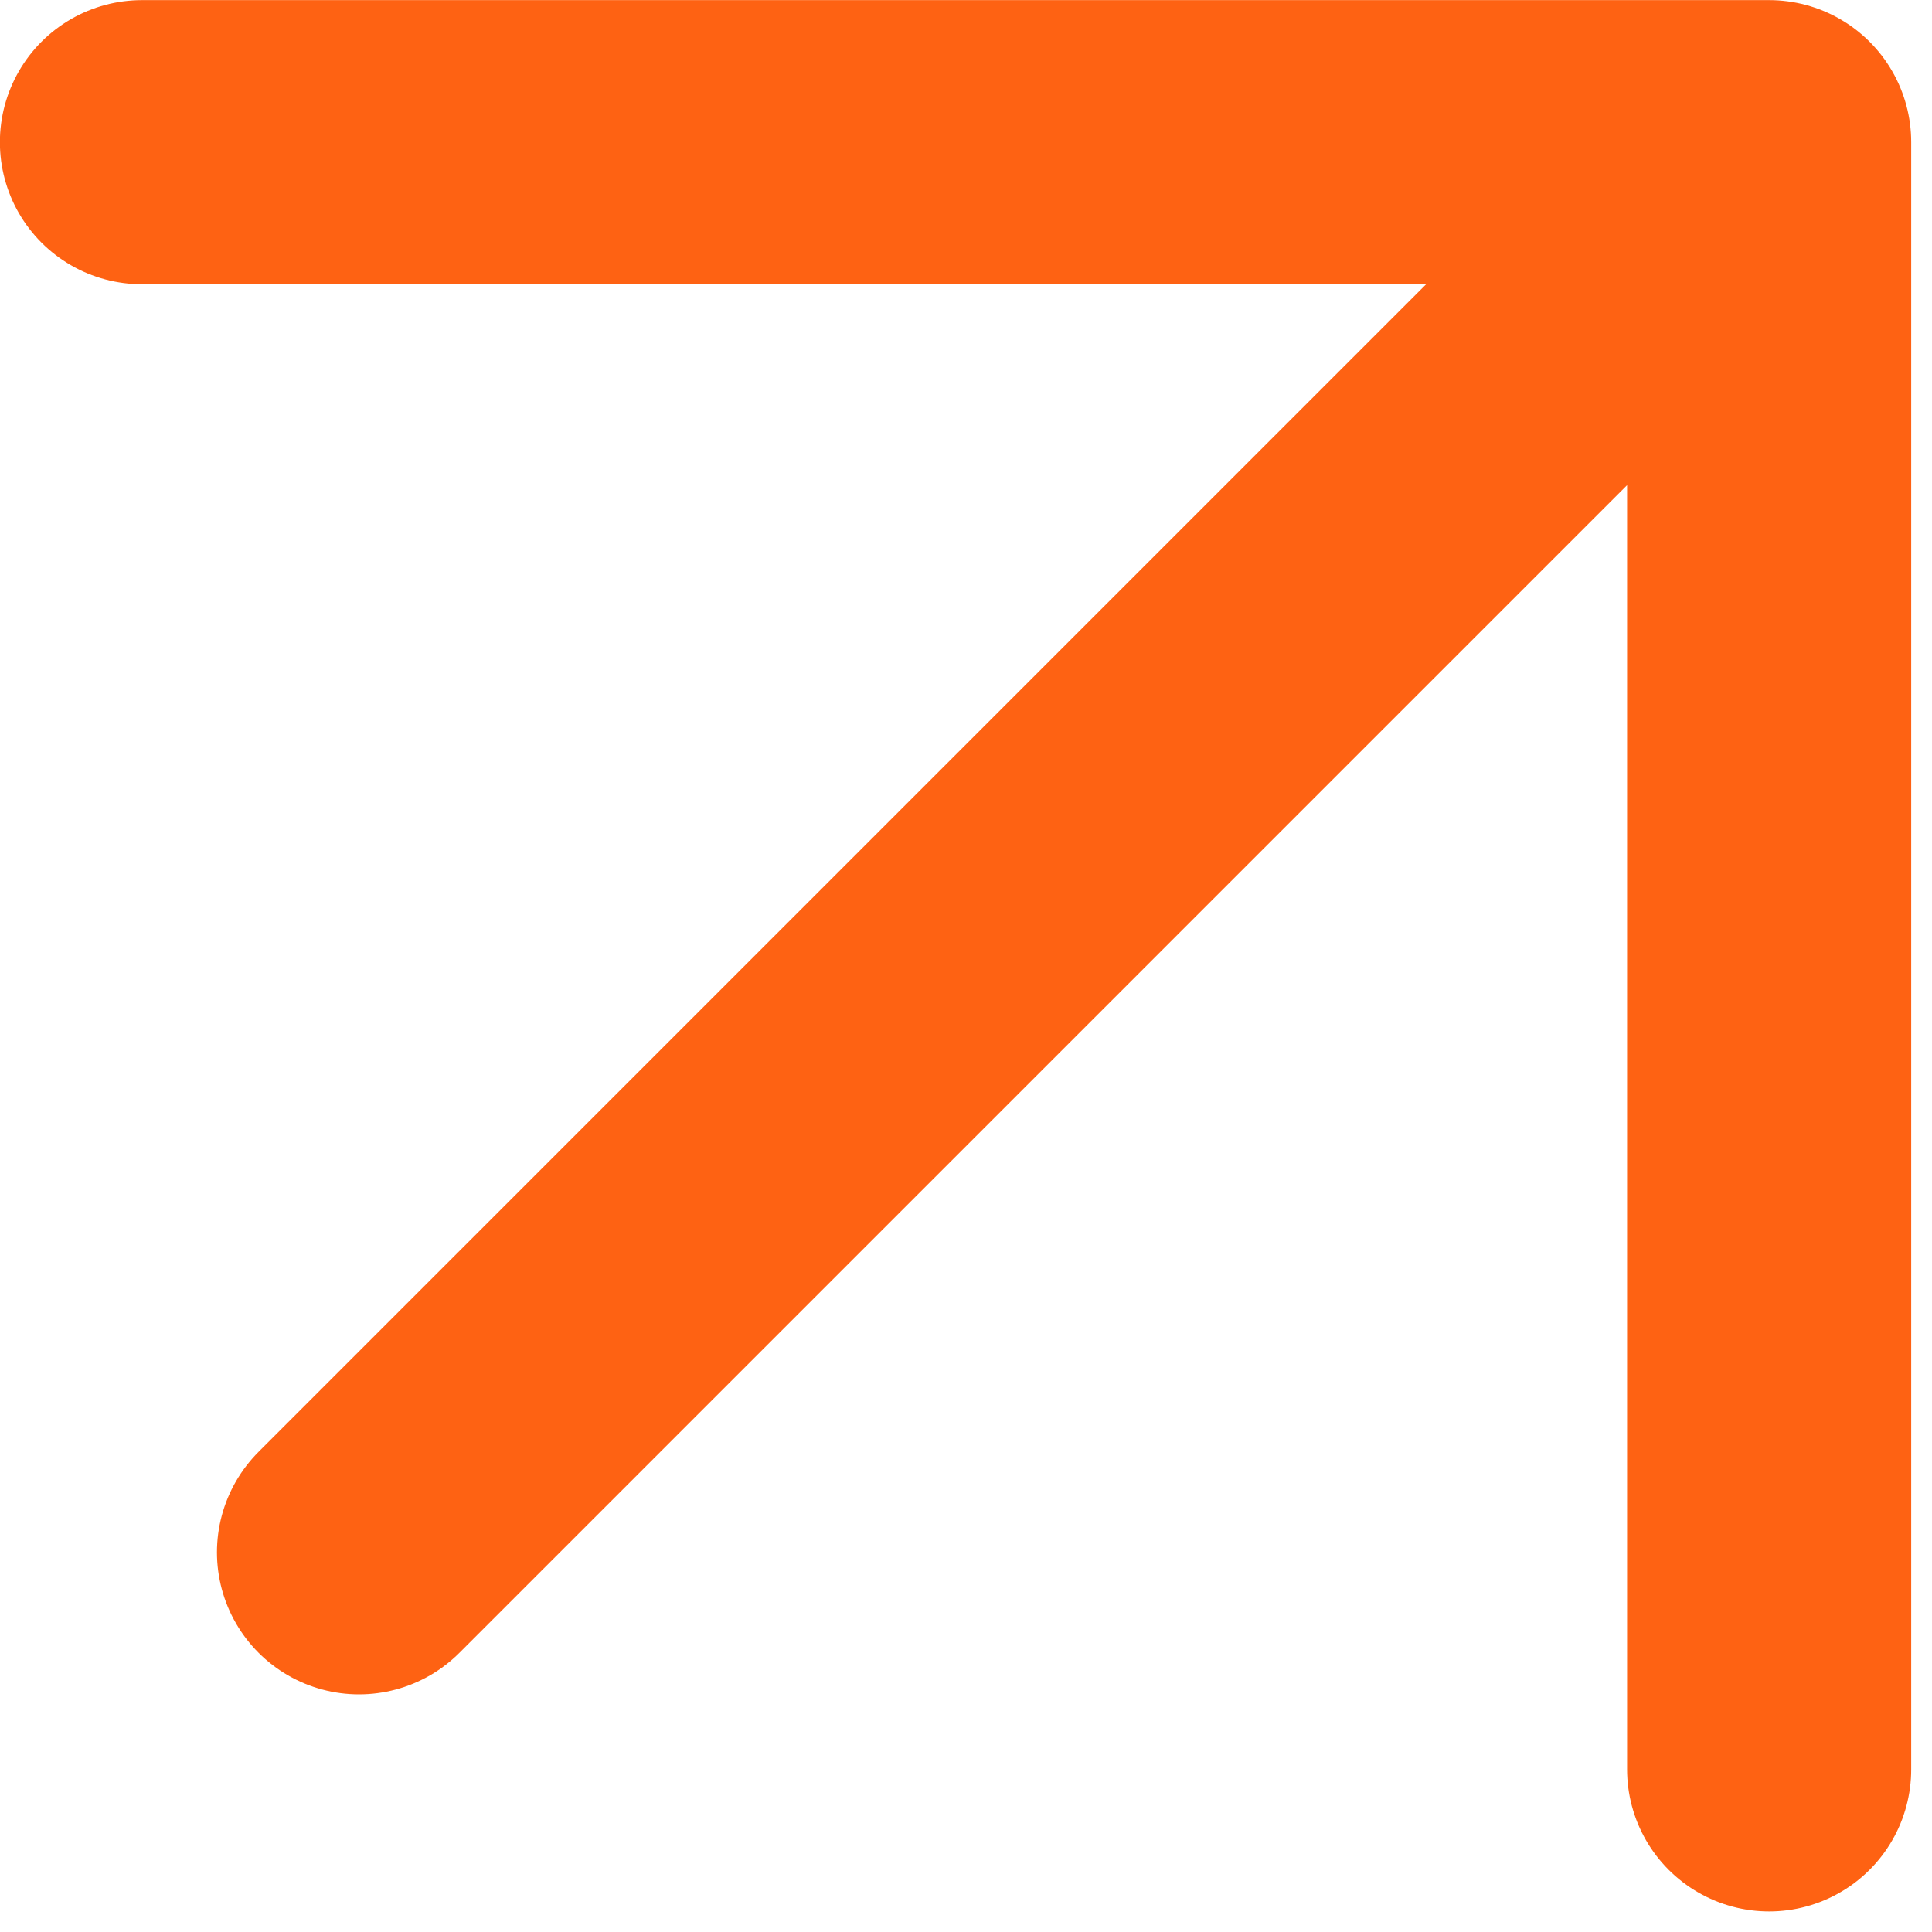
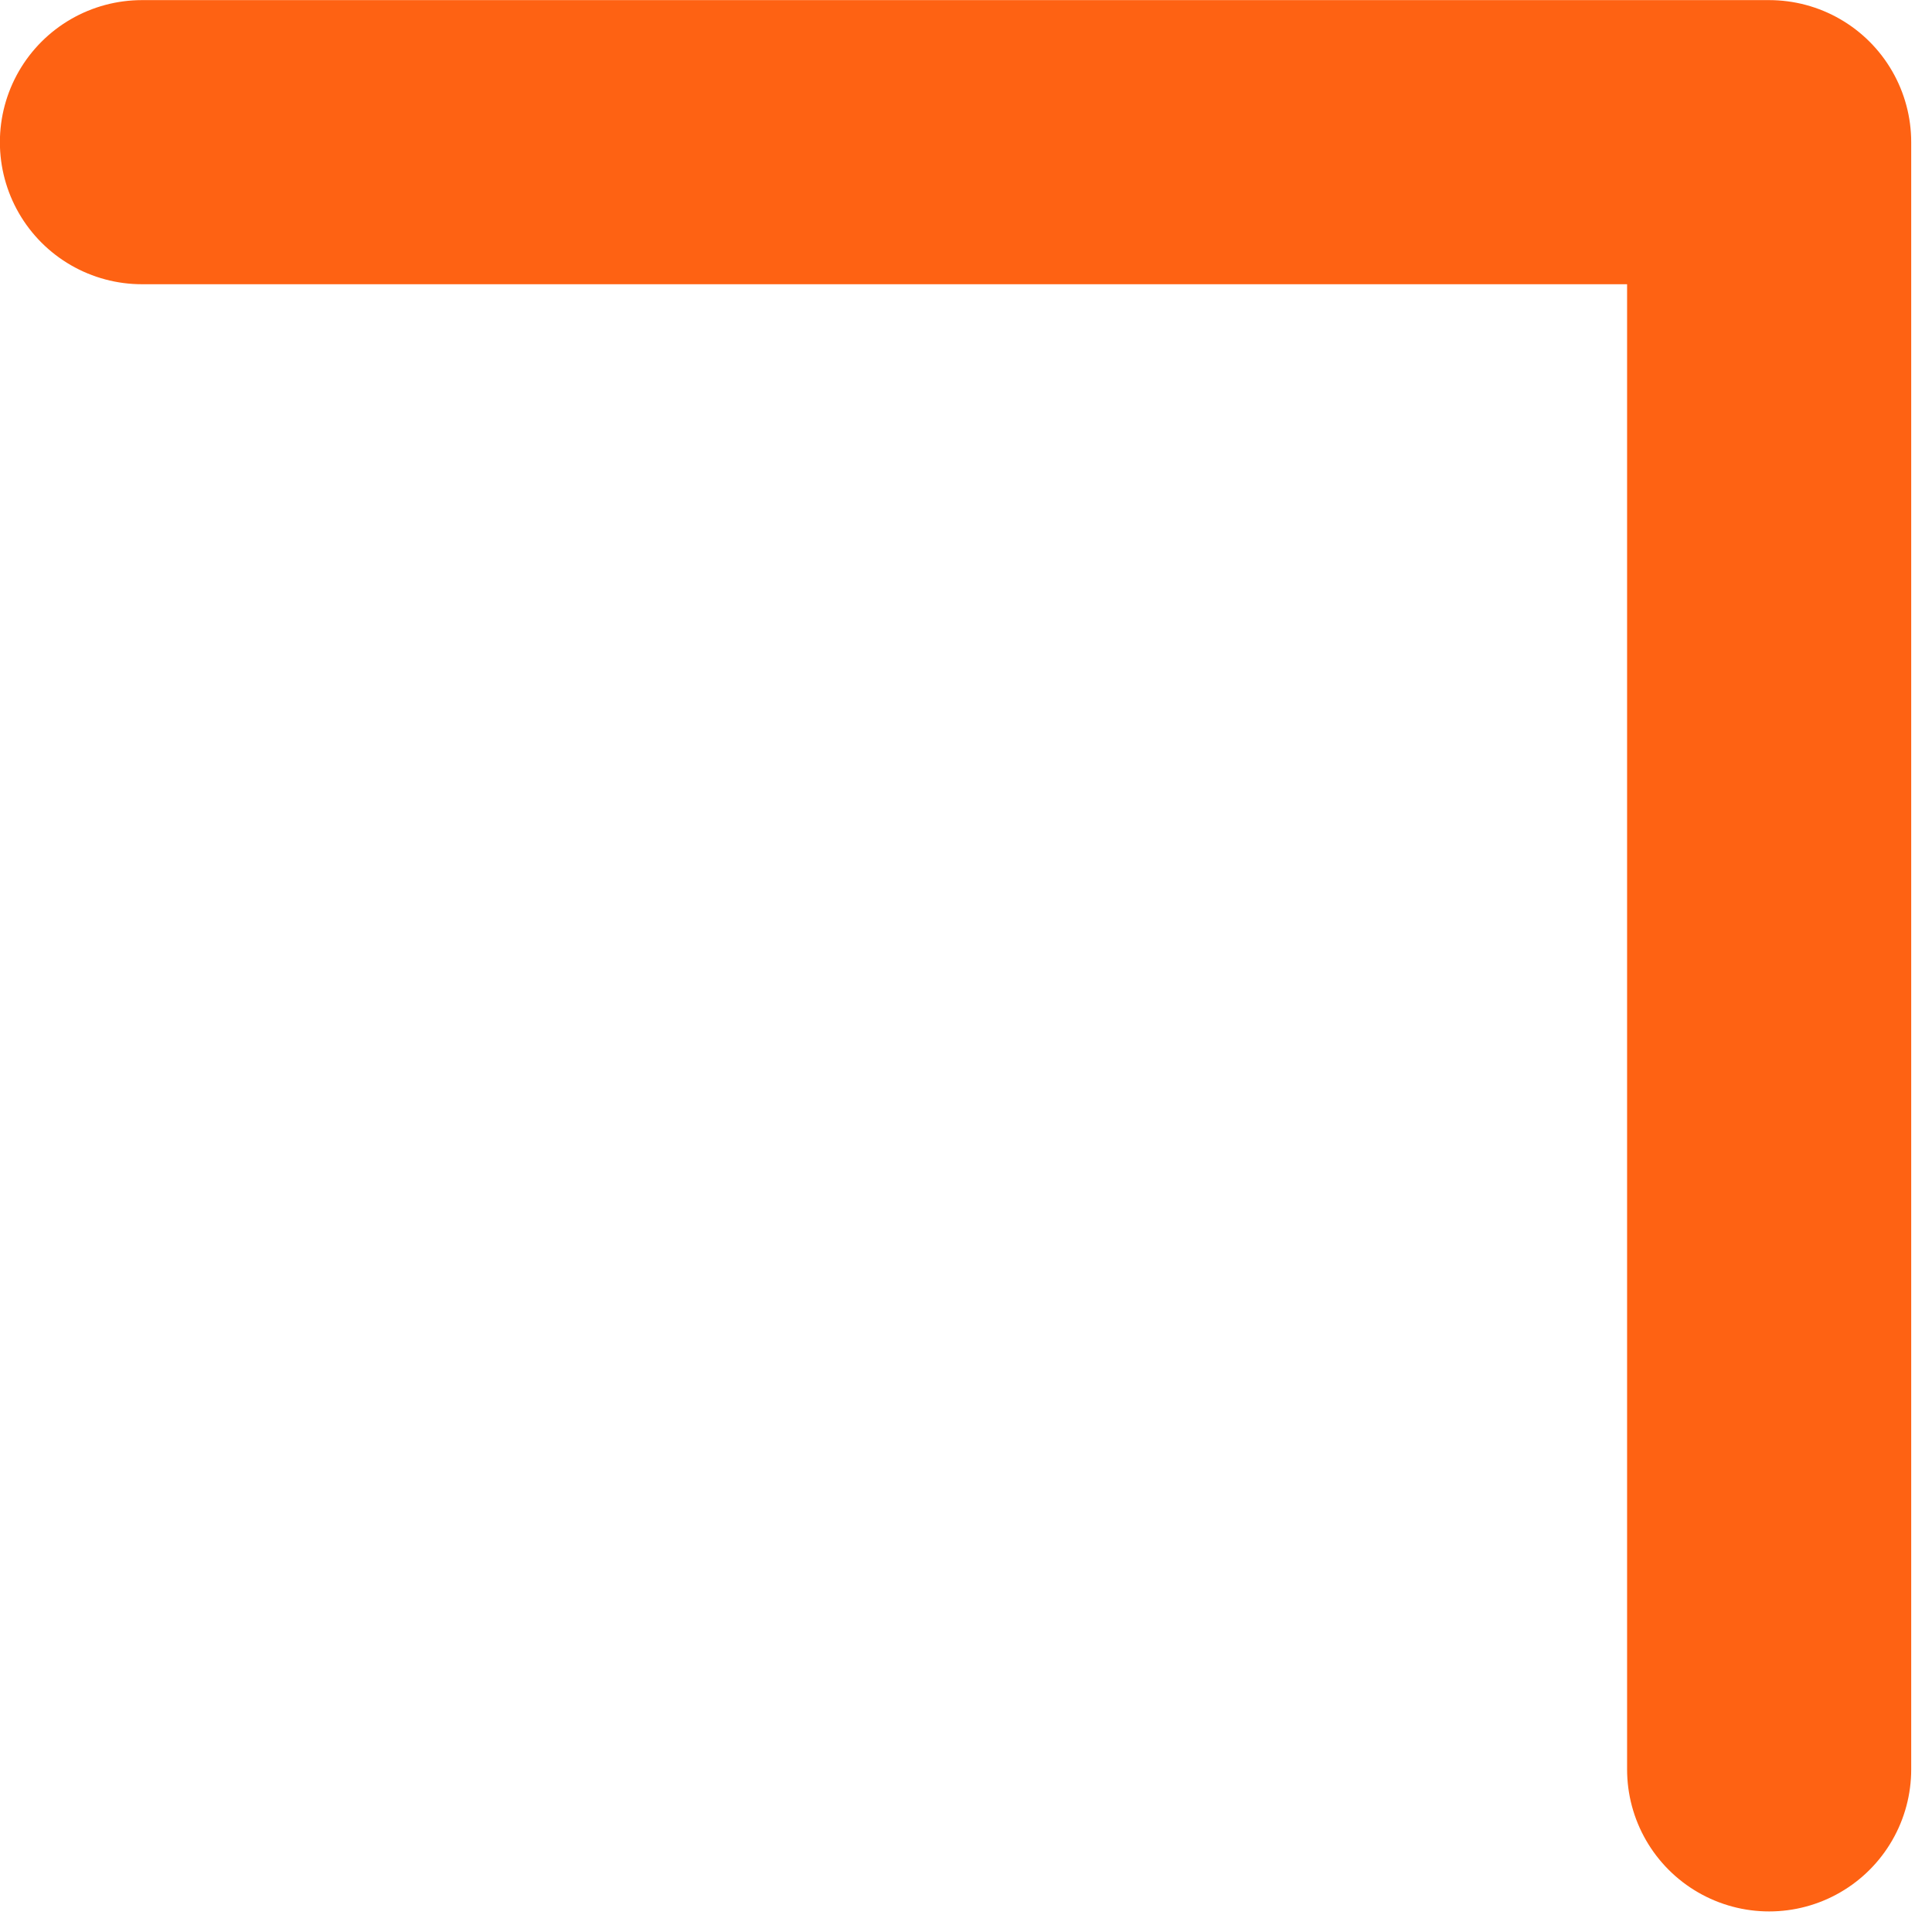
<svg xmlns="http://www.w3.org/2000/svg" width="17" height="17" viewBox="0 0 17 17" fill="none">
-   <path d="M3.159 13.659L15.567 1.251M15.567 1.251L1.249 1.251M15.567 1.251L15.567 15.569" stroke="#FE6213" stroke-width="2.5" stroke-linecap="round" stroke-linejoin="round" />
+   <path d="M3.159 13.659M15.567 1.251L1.249 1.251M15.567 1.251L15.567 15.569" stroke="#FE6213" stroke-width="2.5" stroke-linecap="round" stroke-linejoin="round" />
</svg>